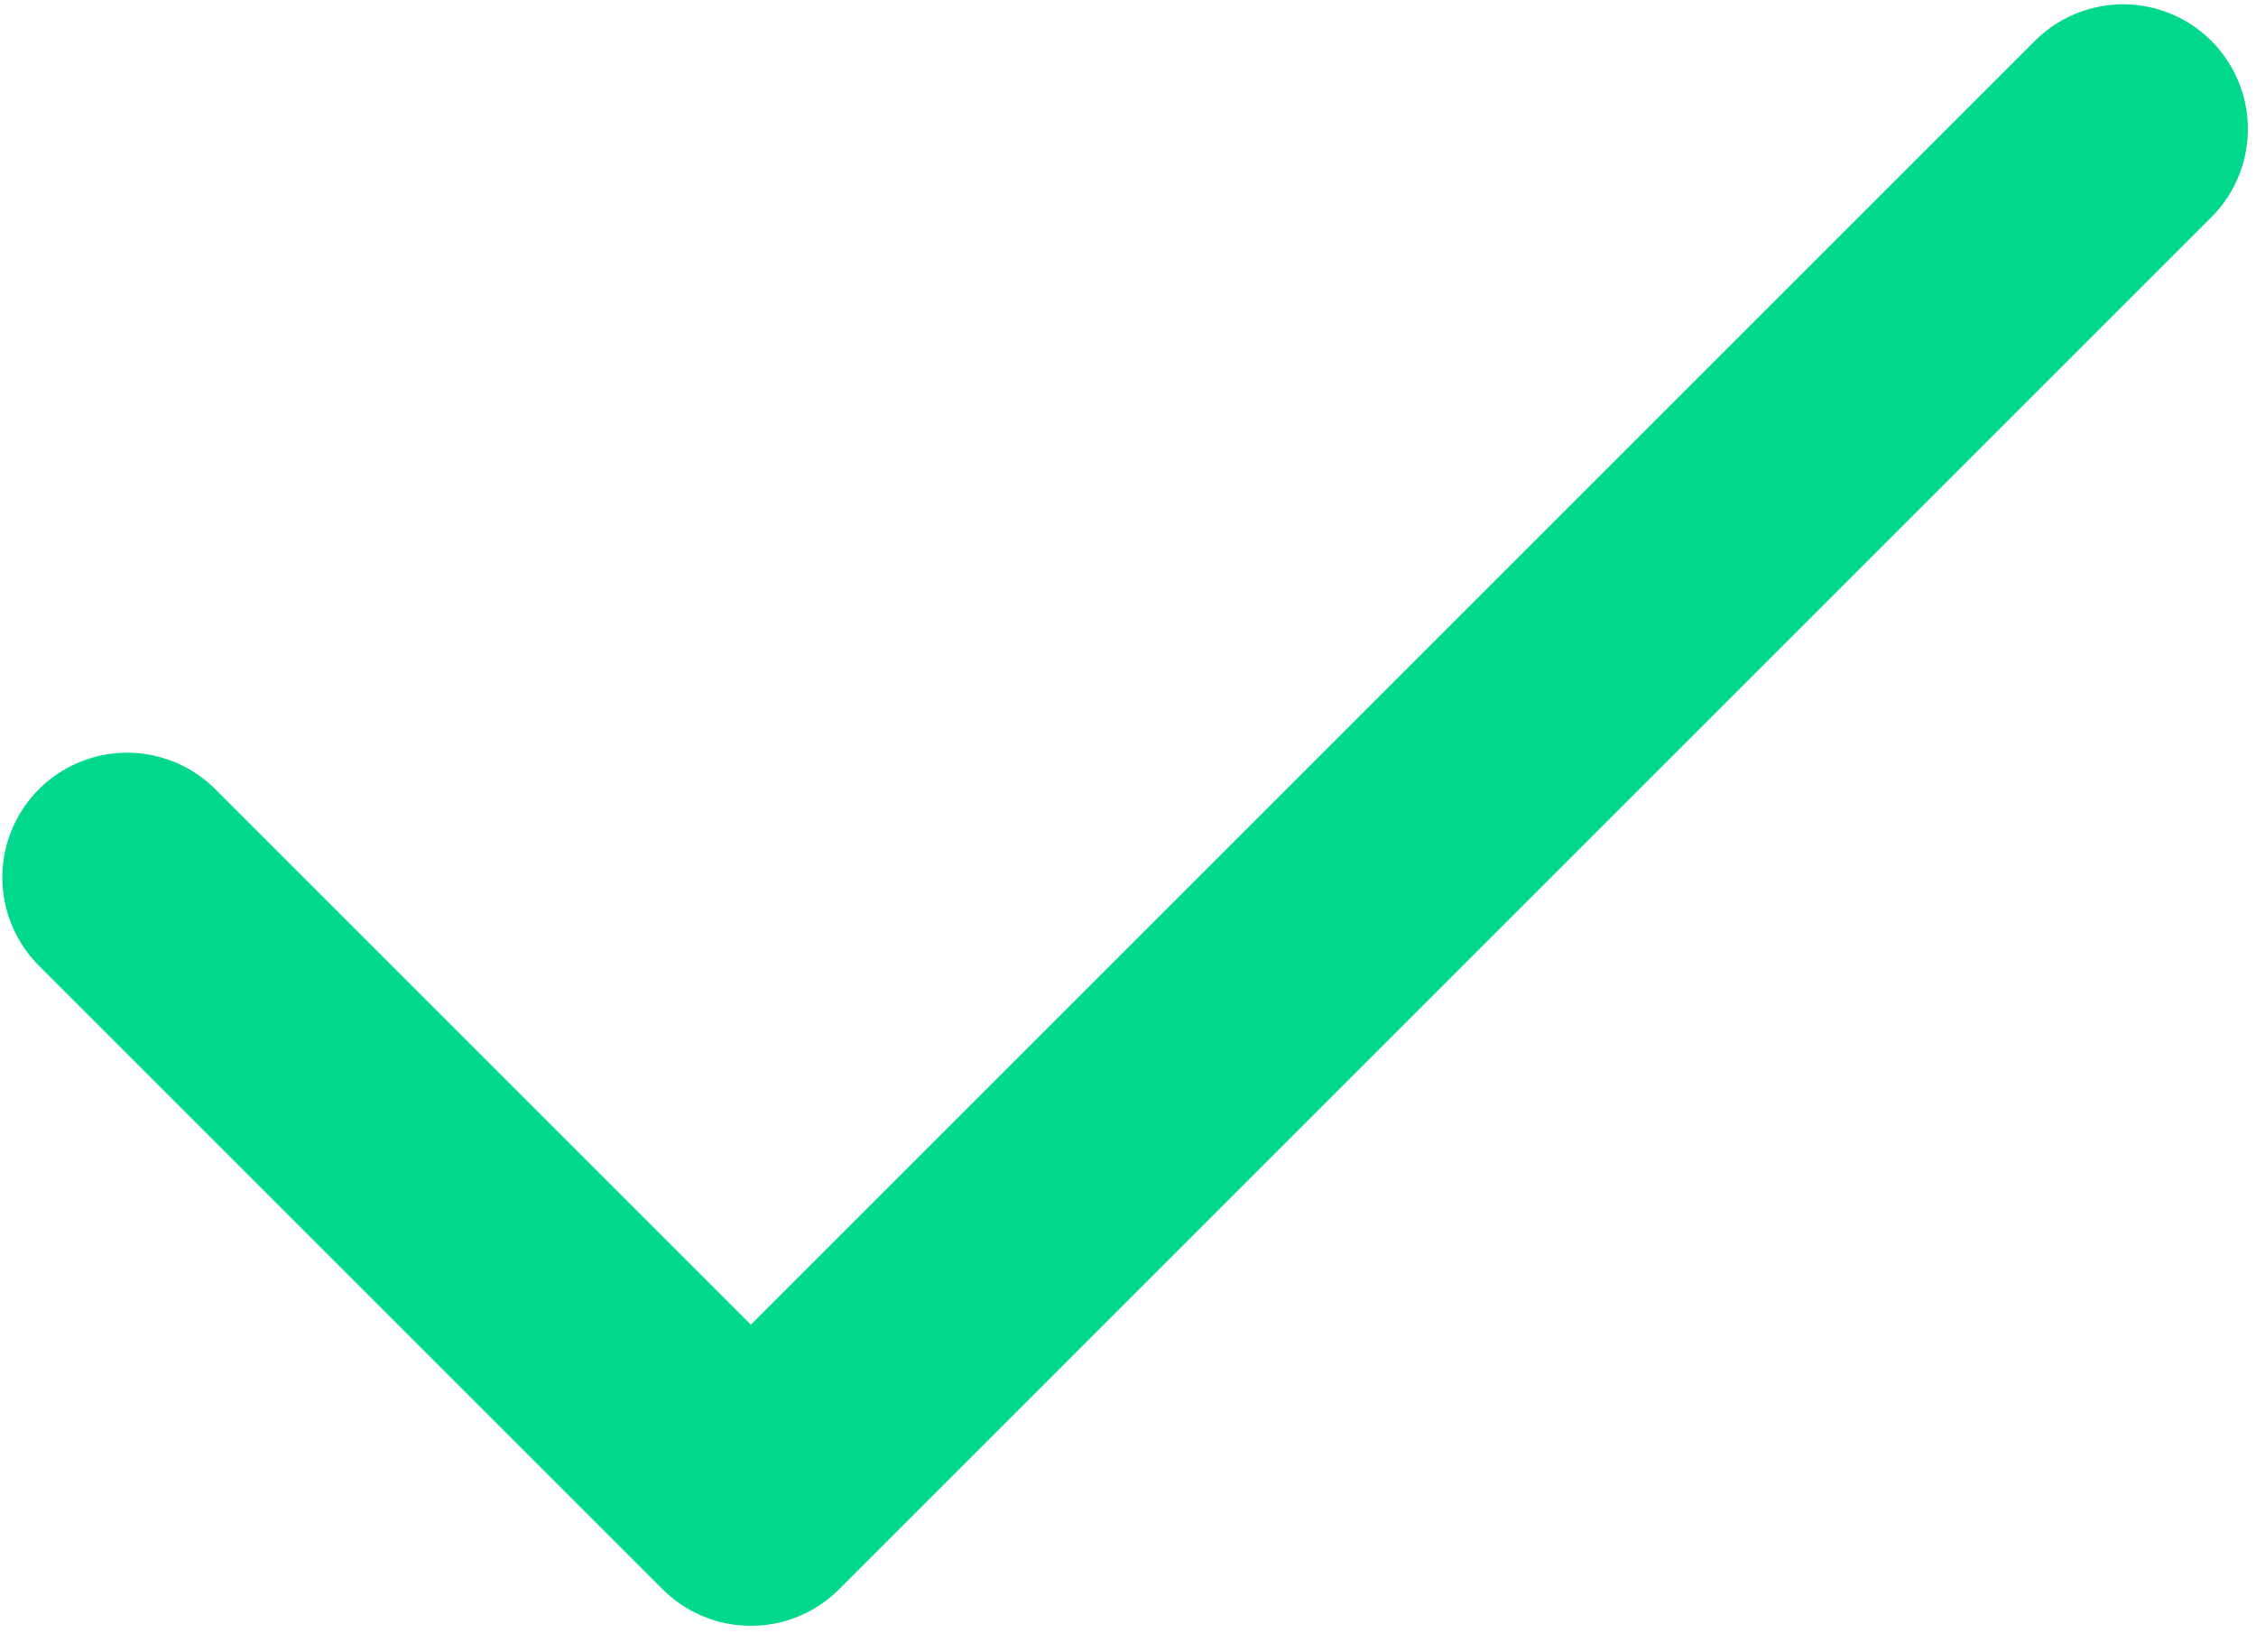
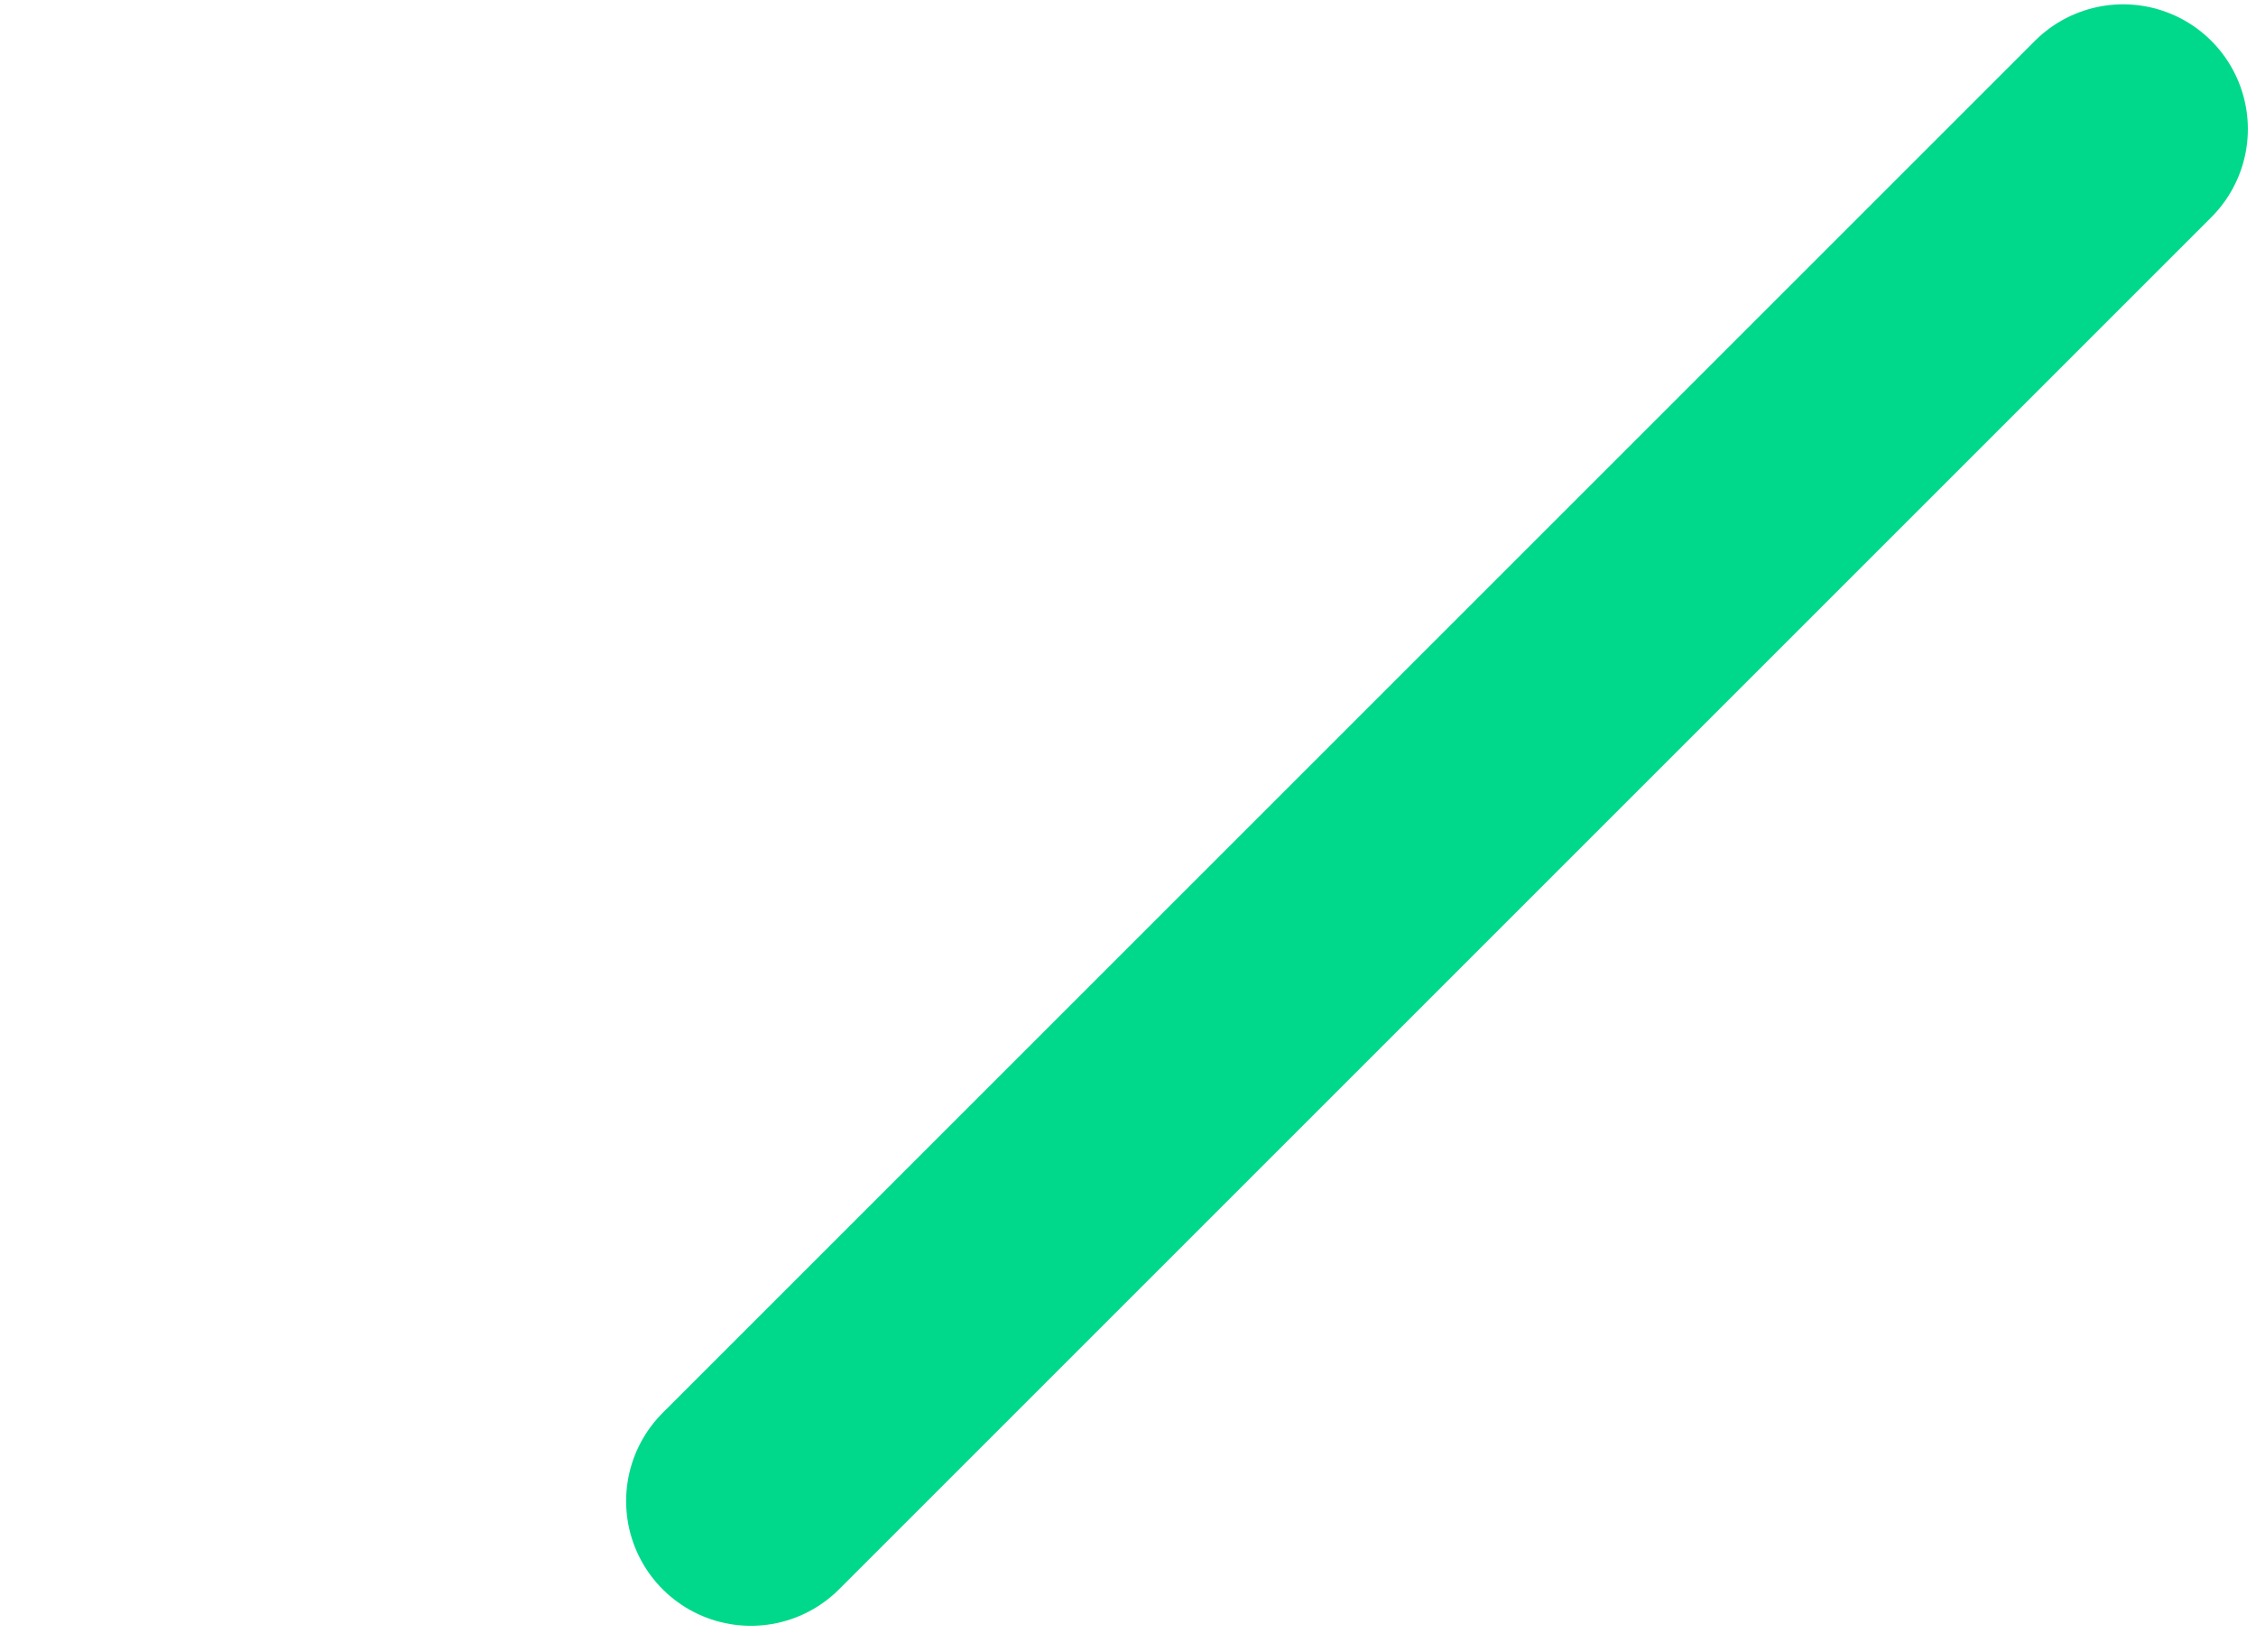
<svg xmlns="http://www.w3.org/2000/svg" width="71" height="52" viewBox="0 0 71 52" fill="none">
-   <path d="M66.818 4.062L23.631 47.25L4 27.619" stroke="#00D98B" stroke-width="7.852" stroke-linecap="round" stroke-linejoin="round" />
+   <path d="M66.818 4.062L23.631 47.25" stroke="#00D98B" stroke-width="7.852" stroke-linecap="round" stroke-linejoin="round" />
</svg>